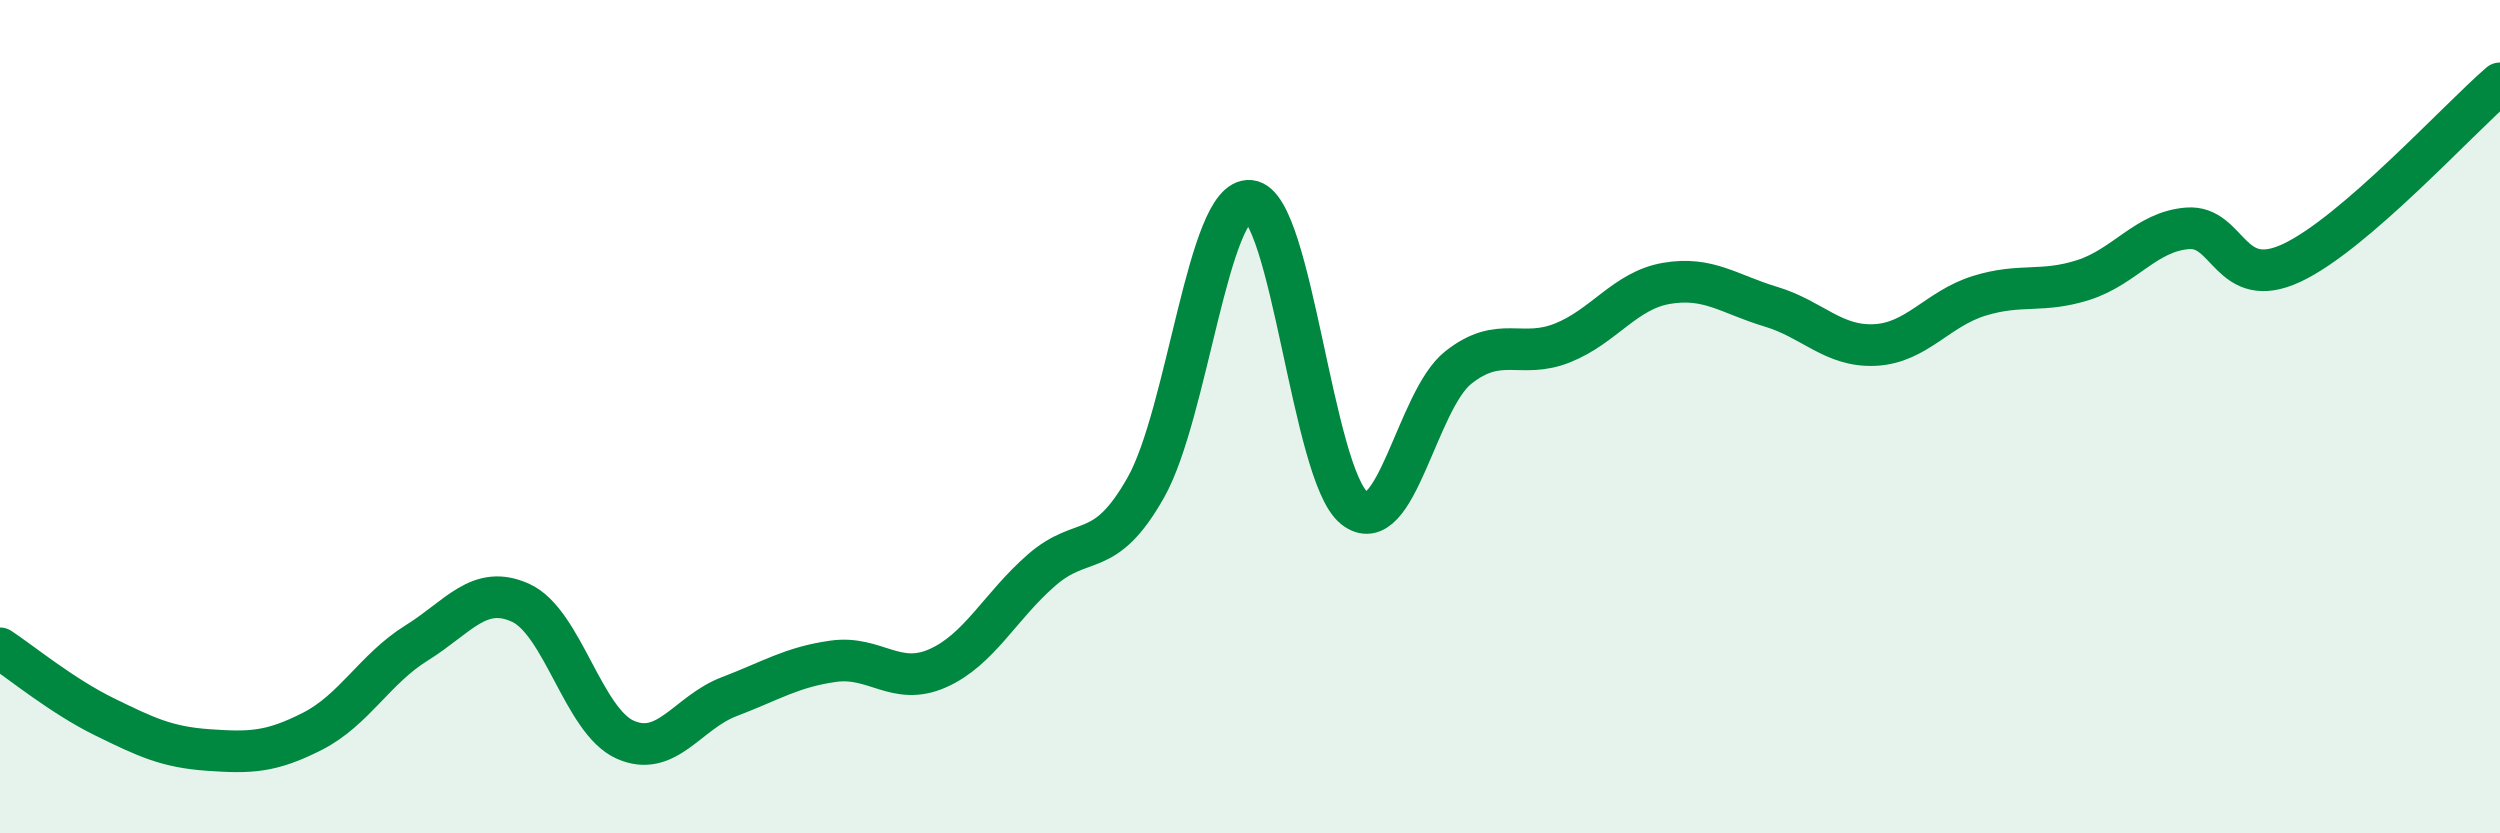
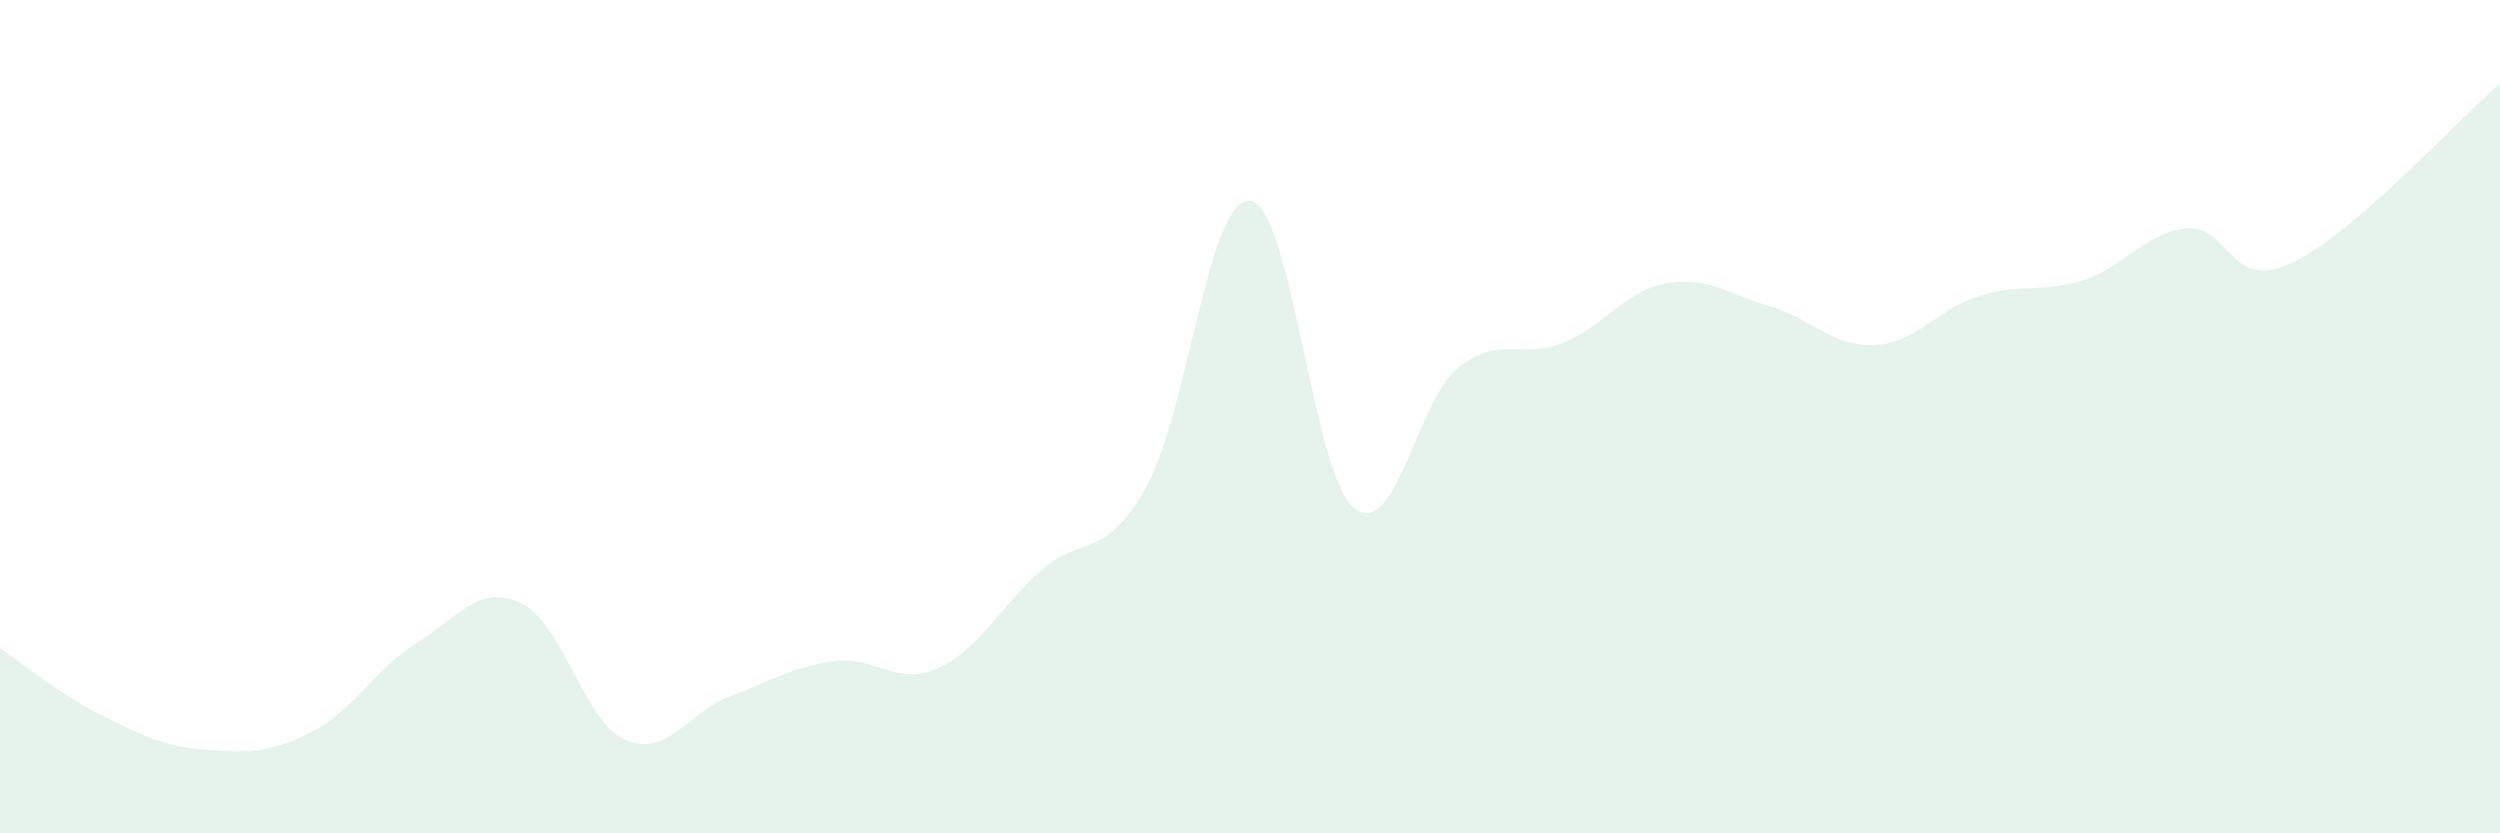
<svg xmlns="http://www.w3.org/2000/svg" width="60" height="20" viewBox="0 0 60 20">
  <path d="M 0,15.56 C 0.5,15.89 1.5,16.71 2.5,17.2 C 3.5,17.69 4,17.93 5,18 C 6,18.07 6.5,18.06 7.5,17.55 C 8.5,17.04 9,16.05 10,15.43 C 11,14.81 11.5,14.01 12.5,14.47 C 13.5,14.93 14,17.3 15,17.75 C 16,18.2 16.5,17.1 17.5,16.72 C 18.5,16.34 19,16.01 20,15.87 C 21,15.73 21.5,16.48 22.5,16.04 C 23.5,15.6 24,14.55 25,13.68 C 26,12.81 26.5,13.47 27.5,11.7 C 28.5,9.93 29,4.72 30,4.82 C 31,4.92 31.5,11.39 32.5,12.19 C 33.5,12.99 34,9.61 35,8.82 C 36,8.03 36.5,8.63 37.5,8.23 C 38.5,7.83 39,6.97 40,6.8 C 41,6.63 41.5,7.06 42.5,7.36 C 43.5,7.66 44,8.33 45,8.28 C 46,8.23 46.5,7.41 47.5,7.1 C 48.5,6.79 49,7.04 50,6.72 C 51,6.4 51.5,5.56 52.5,5.48 C 53.5,5.4 53.5,7.01 55,6.31 C 56.5,5.61 59,2.86 60,2L60 20L0 20Z" fill="#008740" opacity="0.1" stroke-linecap="round" stroke-linejoin="round" />
-   <path d="M 0,15.56 C 0.5,15.89 1.5,16.71 2.5,17.2 C 3.5,17.69 4,17.93 5,18 C 6,18.07 6.5,18.06 7.5,17.55 C 8.5,17.04 9,16.05 10,15.43 C 11,14.81 11.5,14.01 12.5,14.47 C 13.5,14.93 14,17.3 15,17.75 C 16,18.2 16.5,17.1 17.5,16.72 C 18.5,16.34 19,16.01 20,15.87 C 21,15.73 21.5,16.48 22.5,16.04 C 23.5,15.6 24,14.55 25,13.68 C 26,12.81 26.5,13.47 27.5,11.7 C 28.5,9.93 29,4.72 30,4.82 C 31,4.92 31.5,11.39 32.5,12.19 C 33.5,12.99 34,9.61 35,8.82 C 36,8.03 36.5,8.63 37.5,8.23 C 38.5,7.83 39,6.97 40,6.8 C 41,6.63 41.5,7.06 42.5,7.36 C 43.5,7.66 44,8.33 45,8.28 C 46,8.23 46.5,7.41 47.5,7.1 C 48.5,6.79 49,7.04 50,6.72 C 51,6.4 51.5,5.56 52.5,5.48 C 53.5,5.4 53.5,7.01 55,6.31 C 56.5,5.61 59,2.86 60,2" stroke="#008740" stroke-width="1" fill="none" stroke-linecap="round" stroke-linejoin="round" />
</svg>